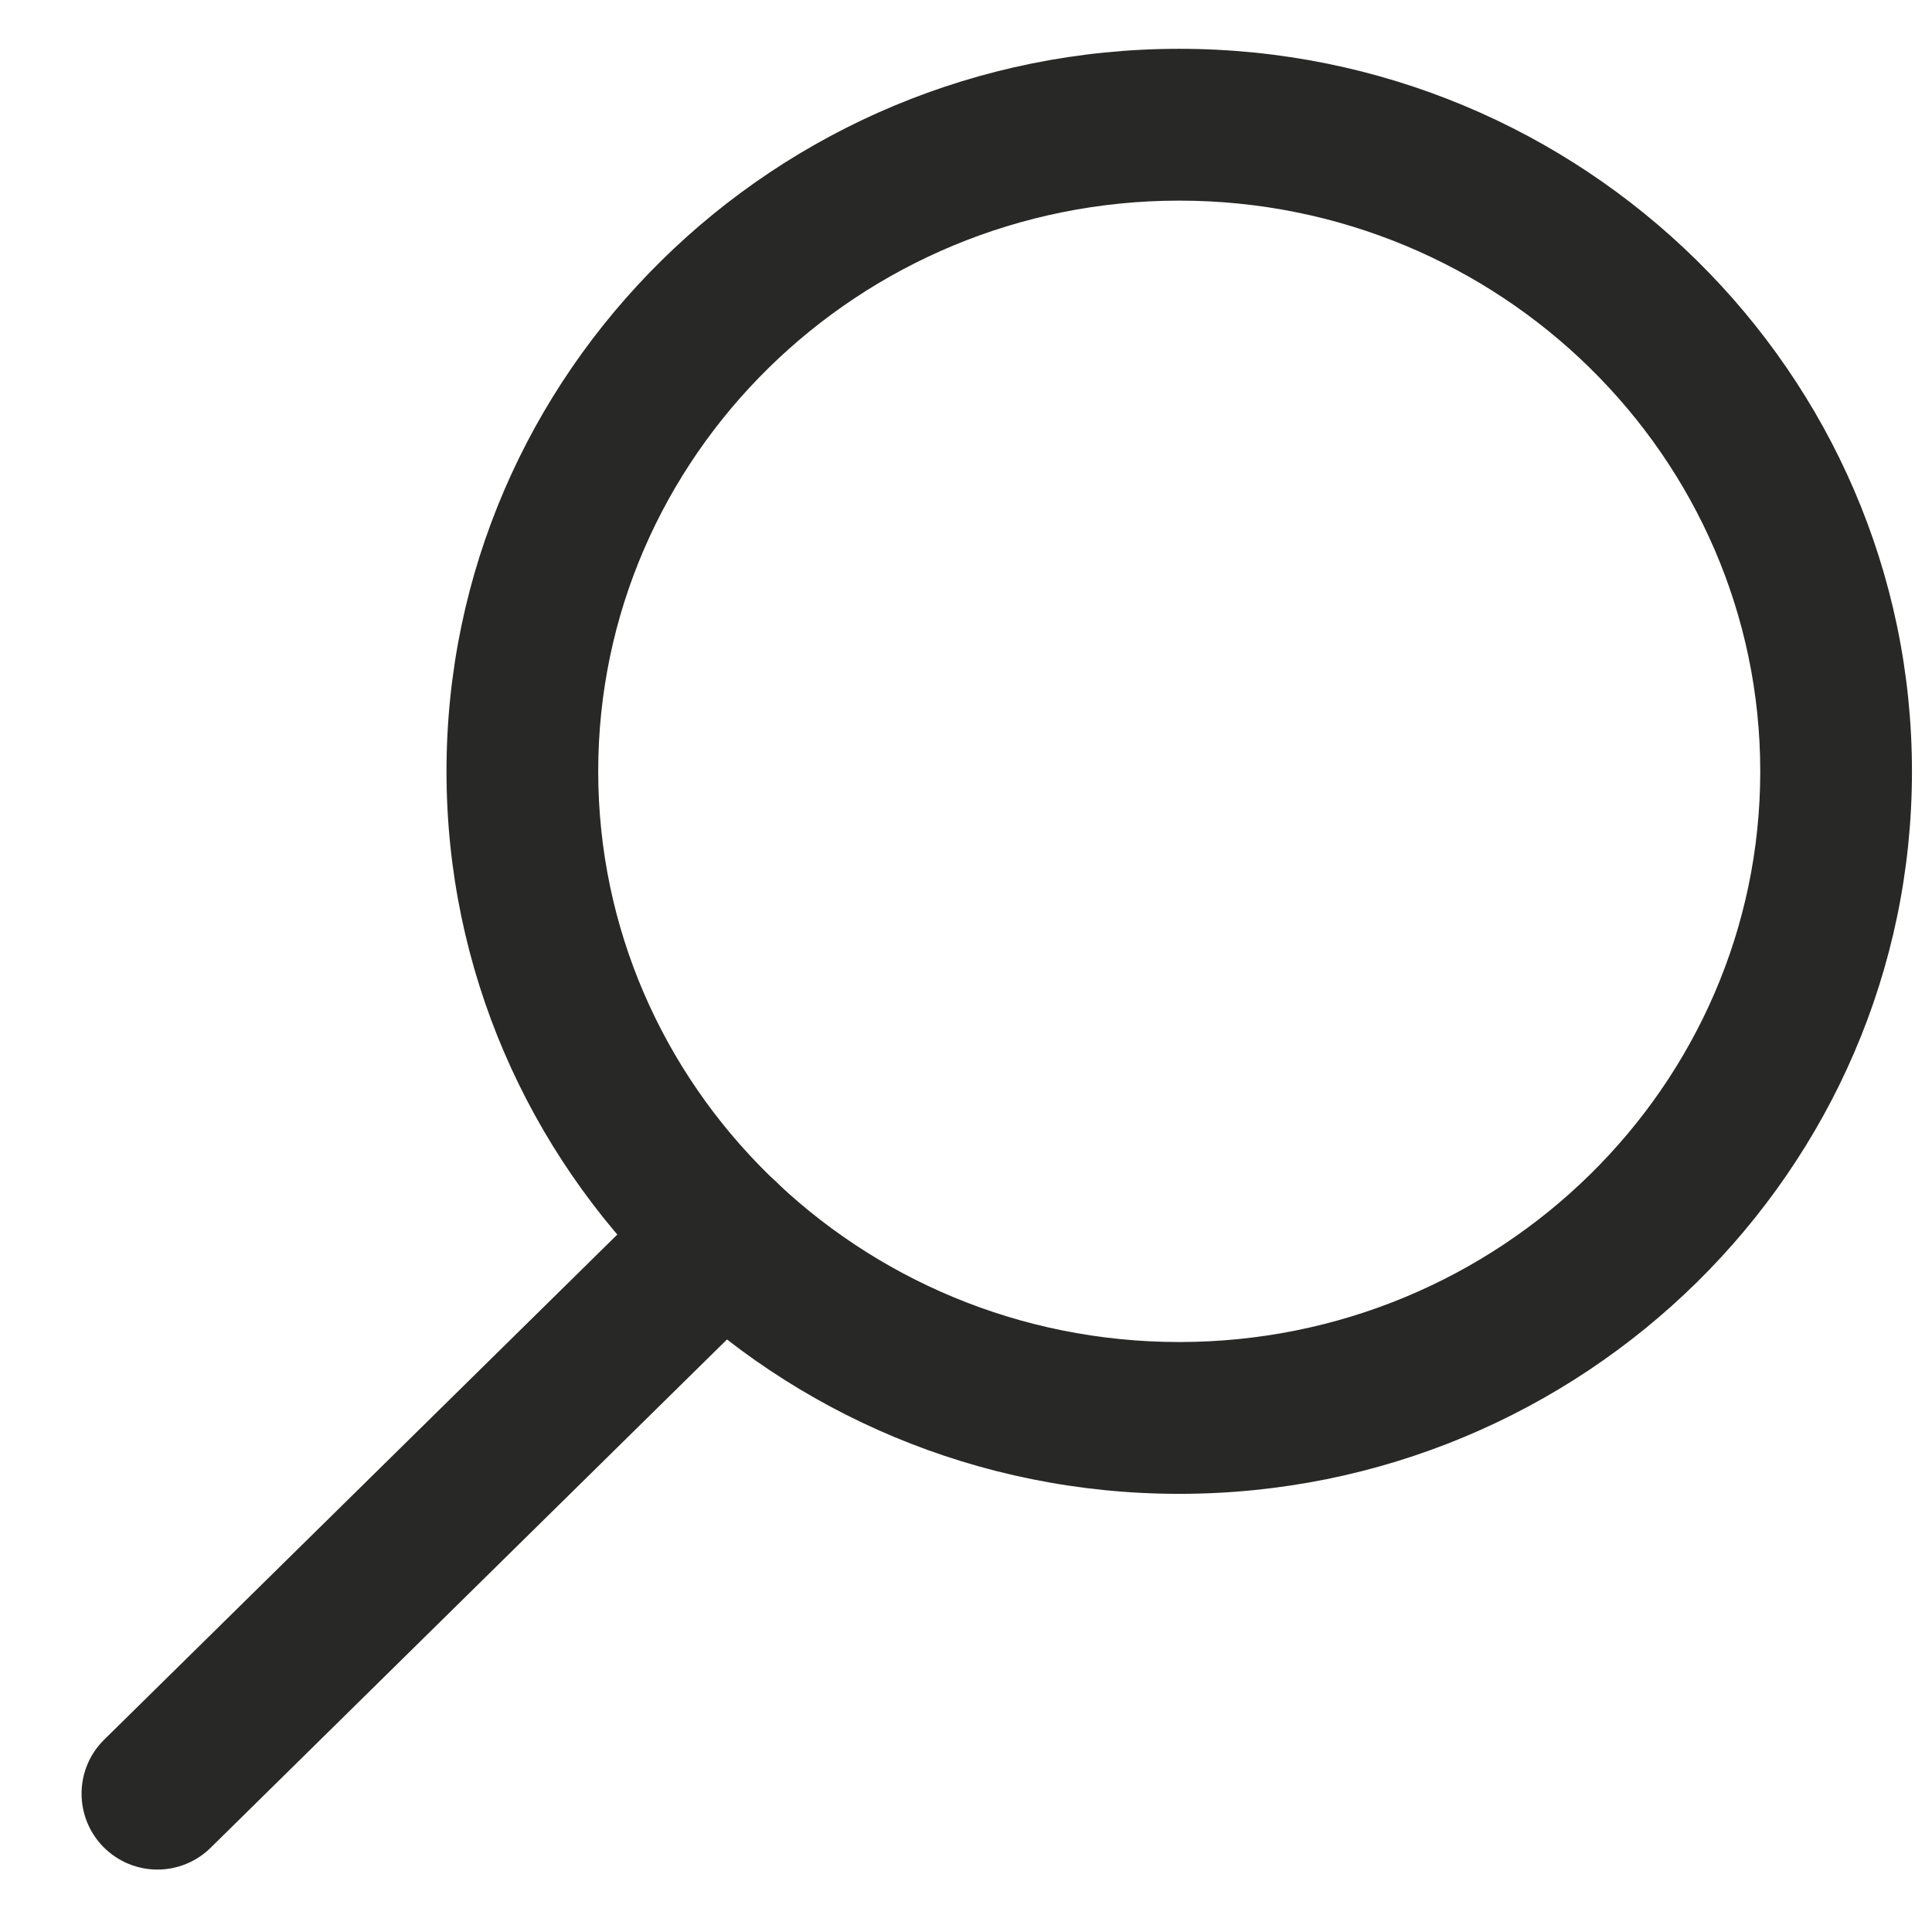
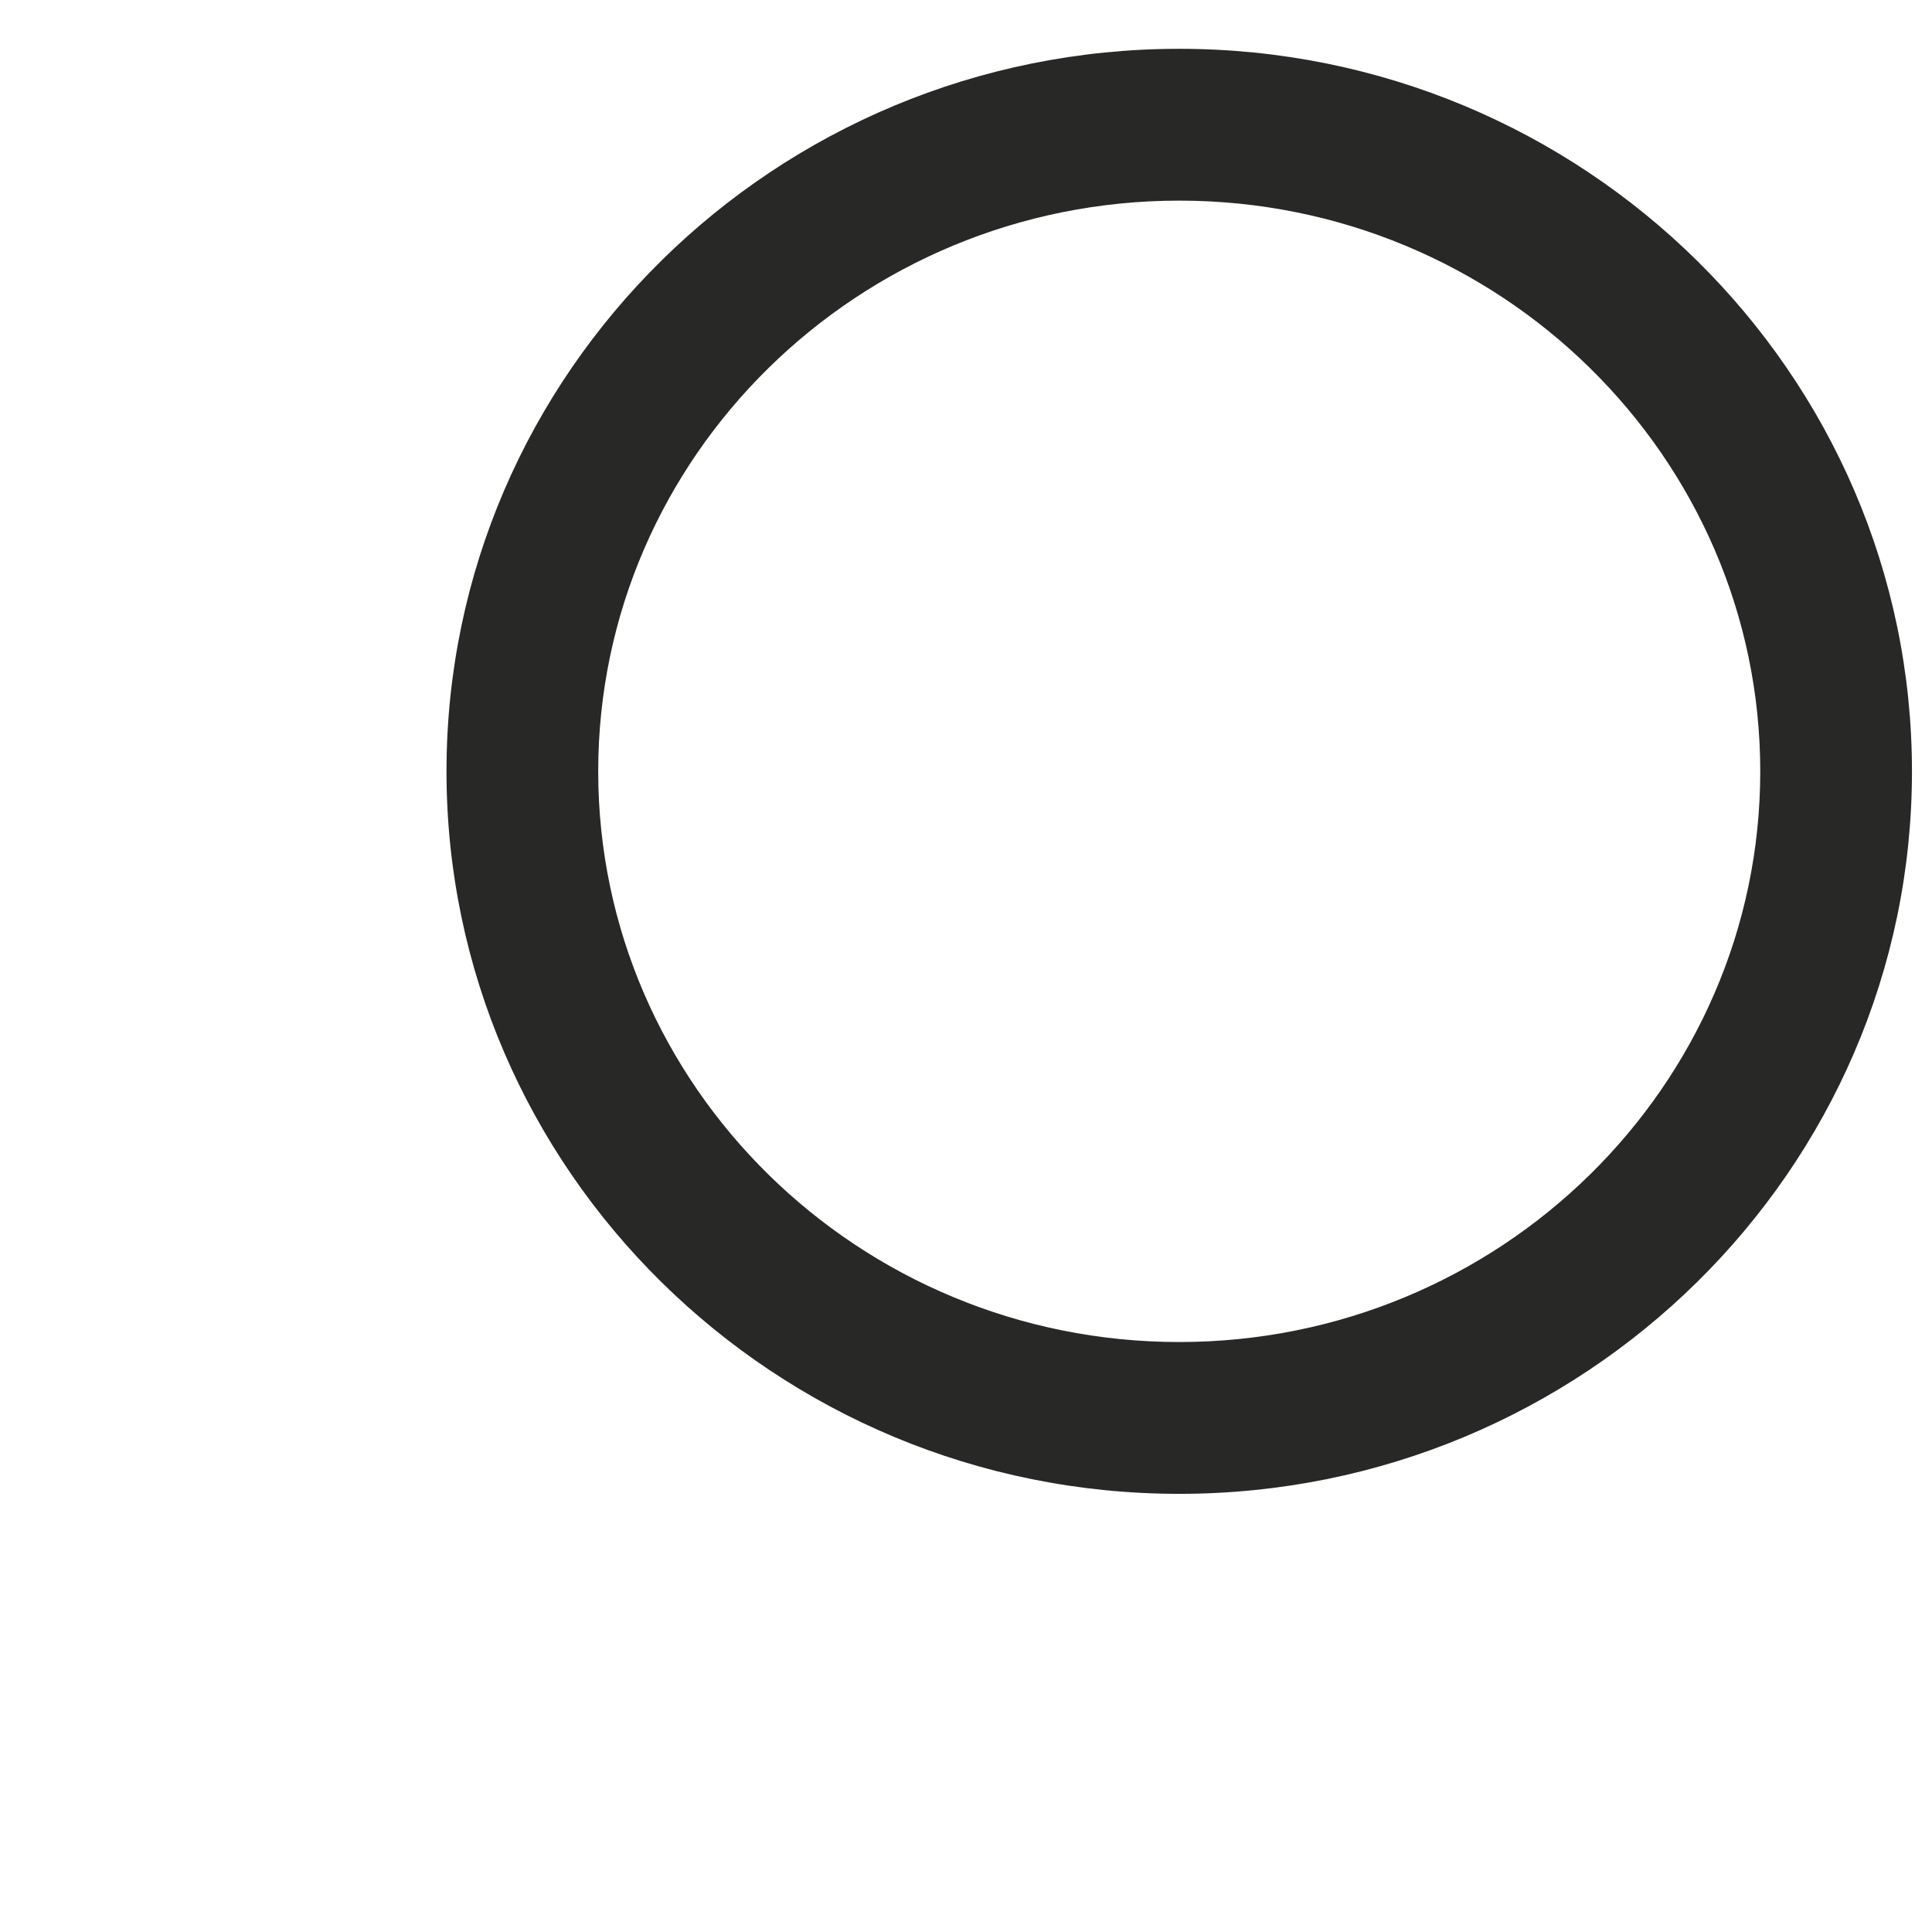
<svg xmlns="http://www.w3.org/2000/svg" width="19" height="19" viewBox="0 0 19 19" fill="none">
  <path d="M11.597 14.691C15.57 14.691 18.803 11.505 18.803 7.587C18.803 3.669 15.57 0.48 11.597 0.48C7.623 0.48 4.391 3.668 4.391 7.586C4.391 11.504 7.623 14.691 11.597 14.691ZM11.597 1.973C14.748 1.973 17.311 4.491 17.311 7.586C17.311 10.68 14.747 13.198 11.597 13.198C8.446 13.198 5.883 10.68 5.883 7.586C5.883 4.491 8.446 1.973 11.597 1.973Z" fill="#282827" />
-   <path d="M1.548 18.386C1.737 18.386 1.927 18.314 2.071 18.172L7.638 12.692C7.932 12.403 7.935 11.93 7.647 11.637C7.357 11.343 6.885 11.339 6.592 11.628L1.025 17.108C0.731 17.397 0.728 17.869 1.016 18.163C1.163 18.311 1.355 18.386 1.548 18.386Z" fill="#282827" />
</svg>